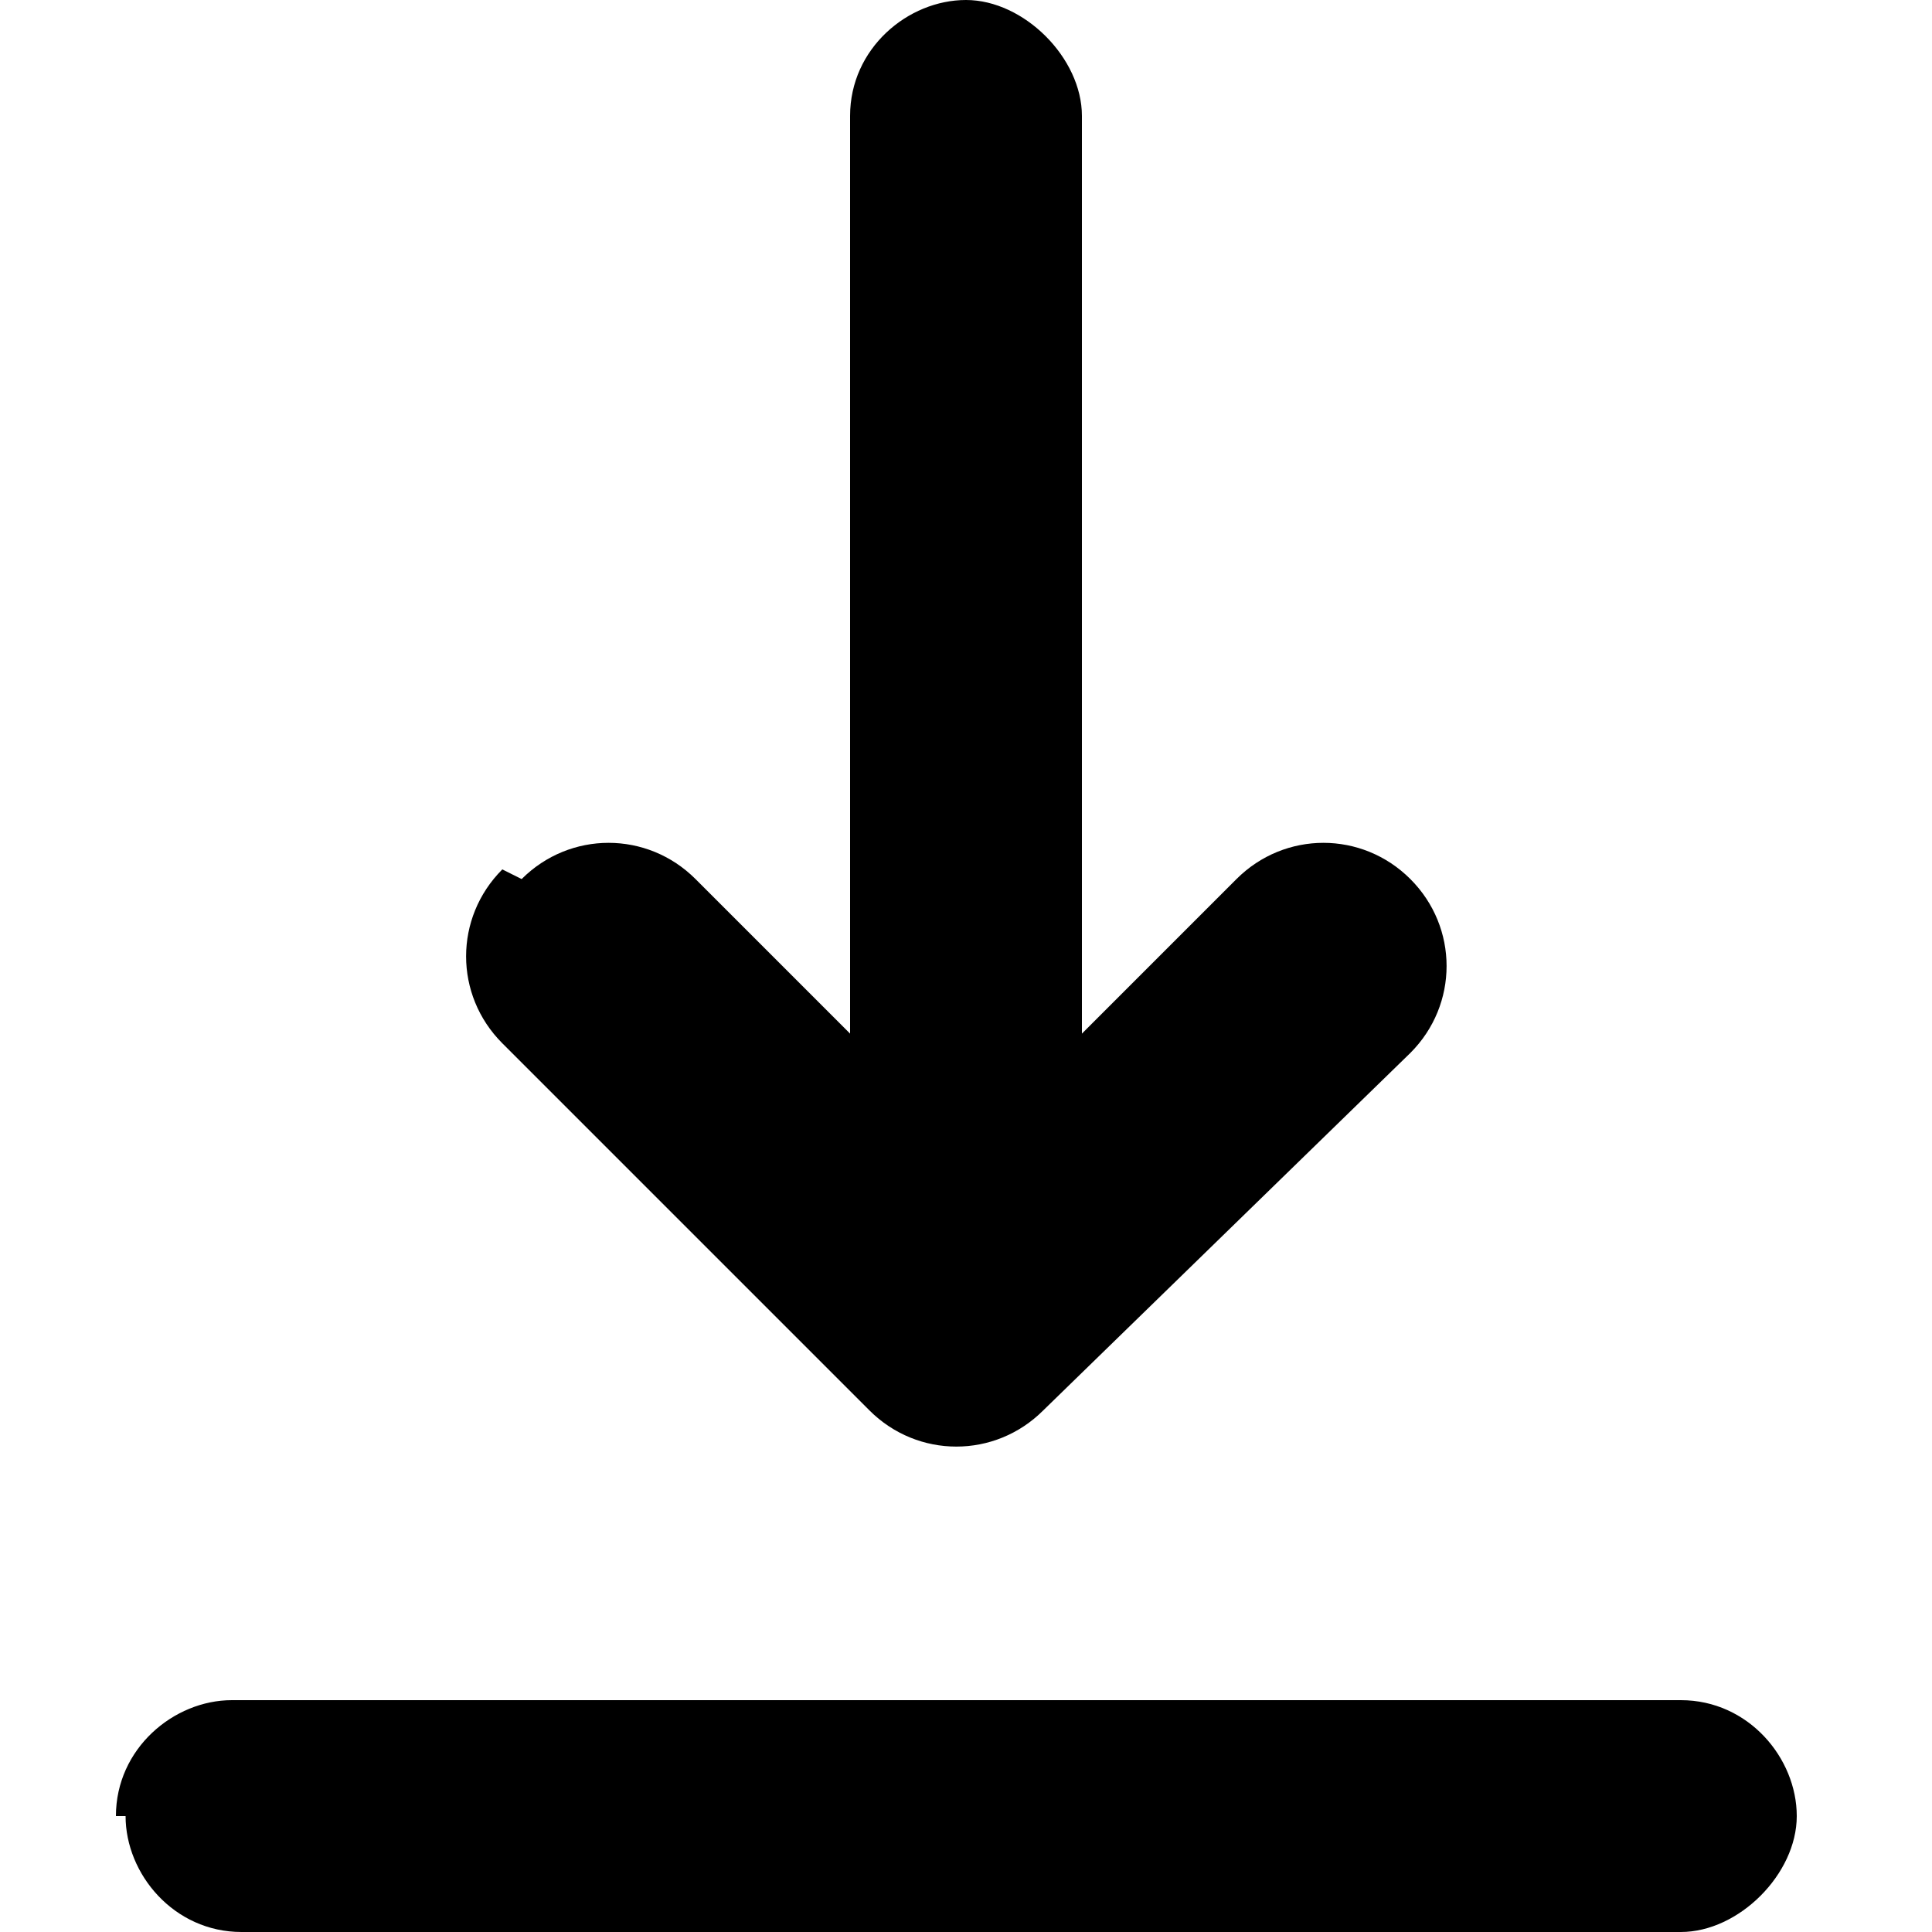
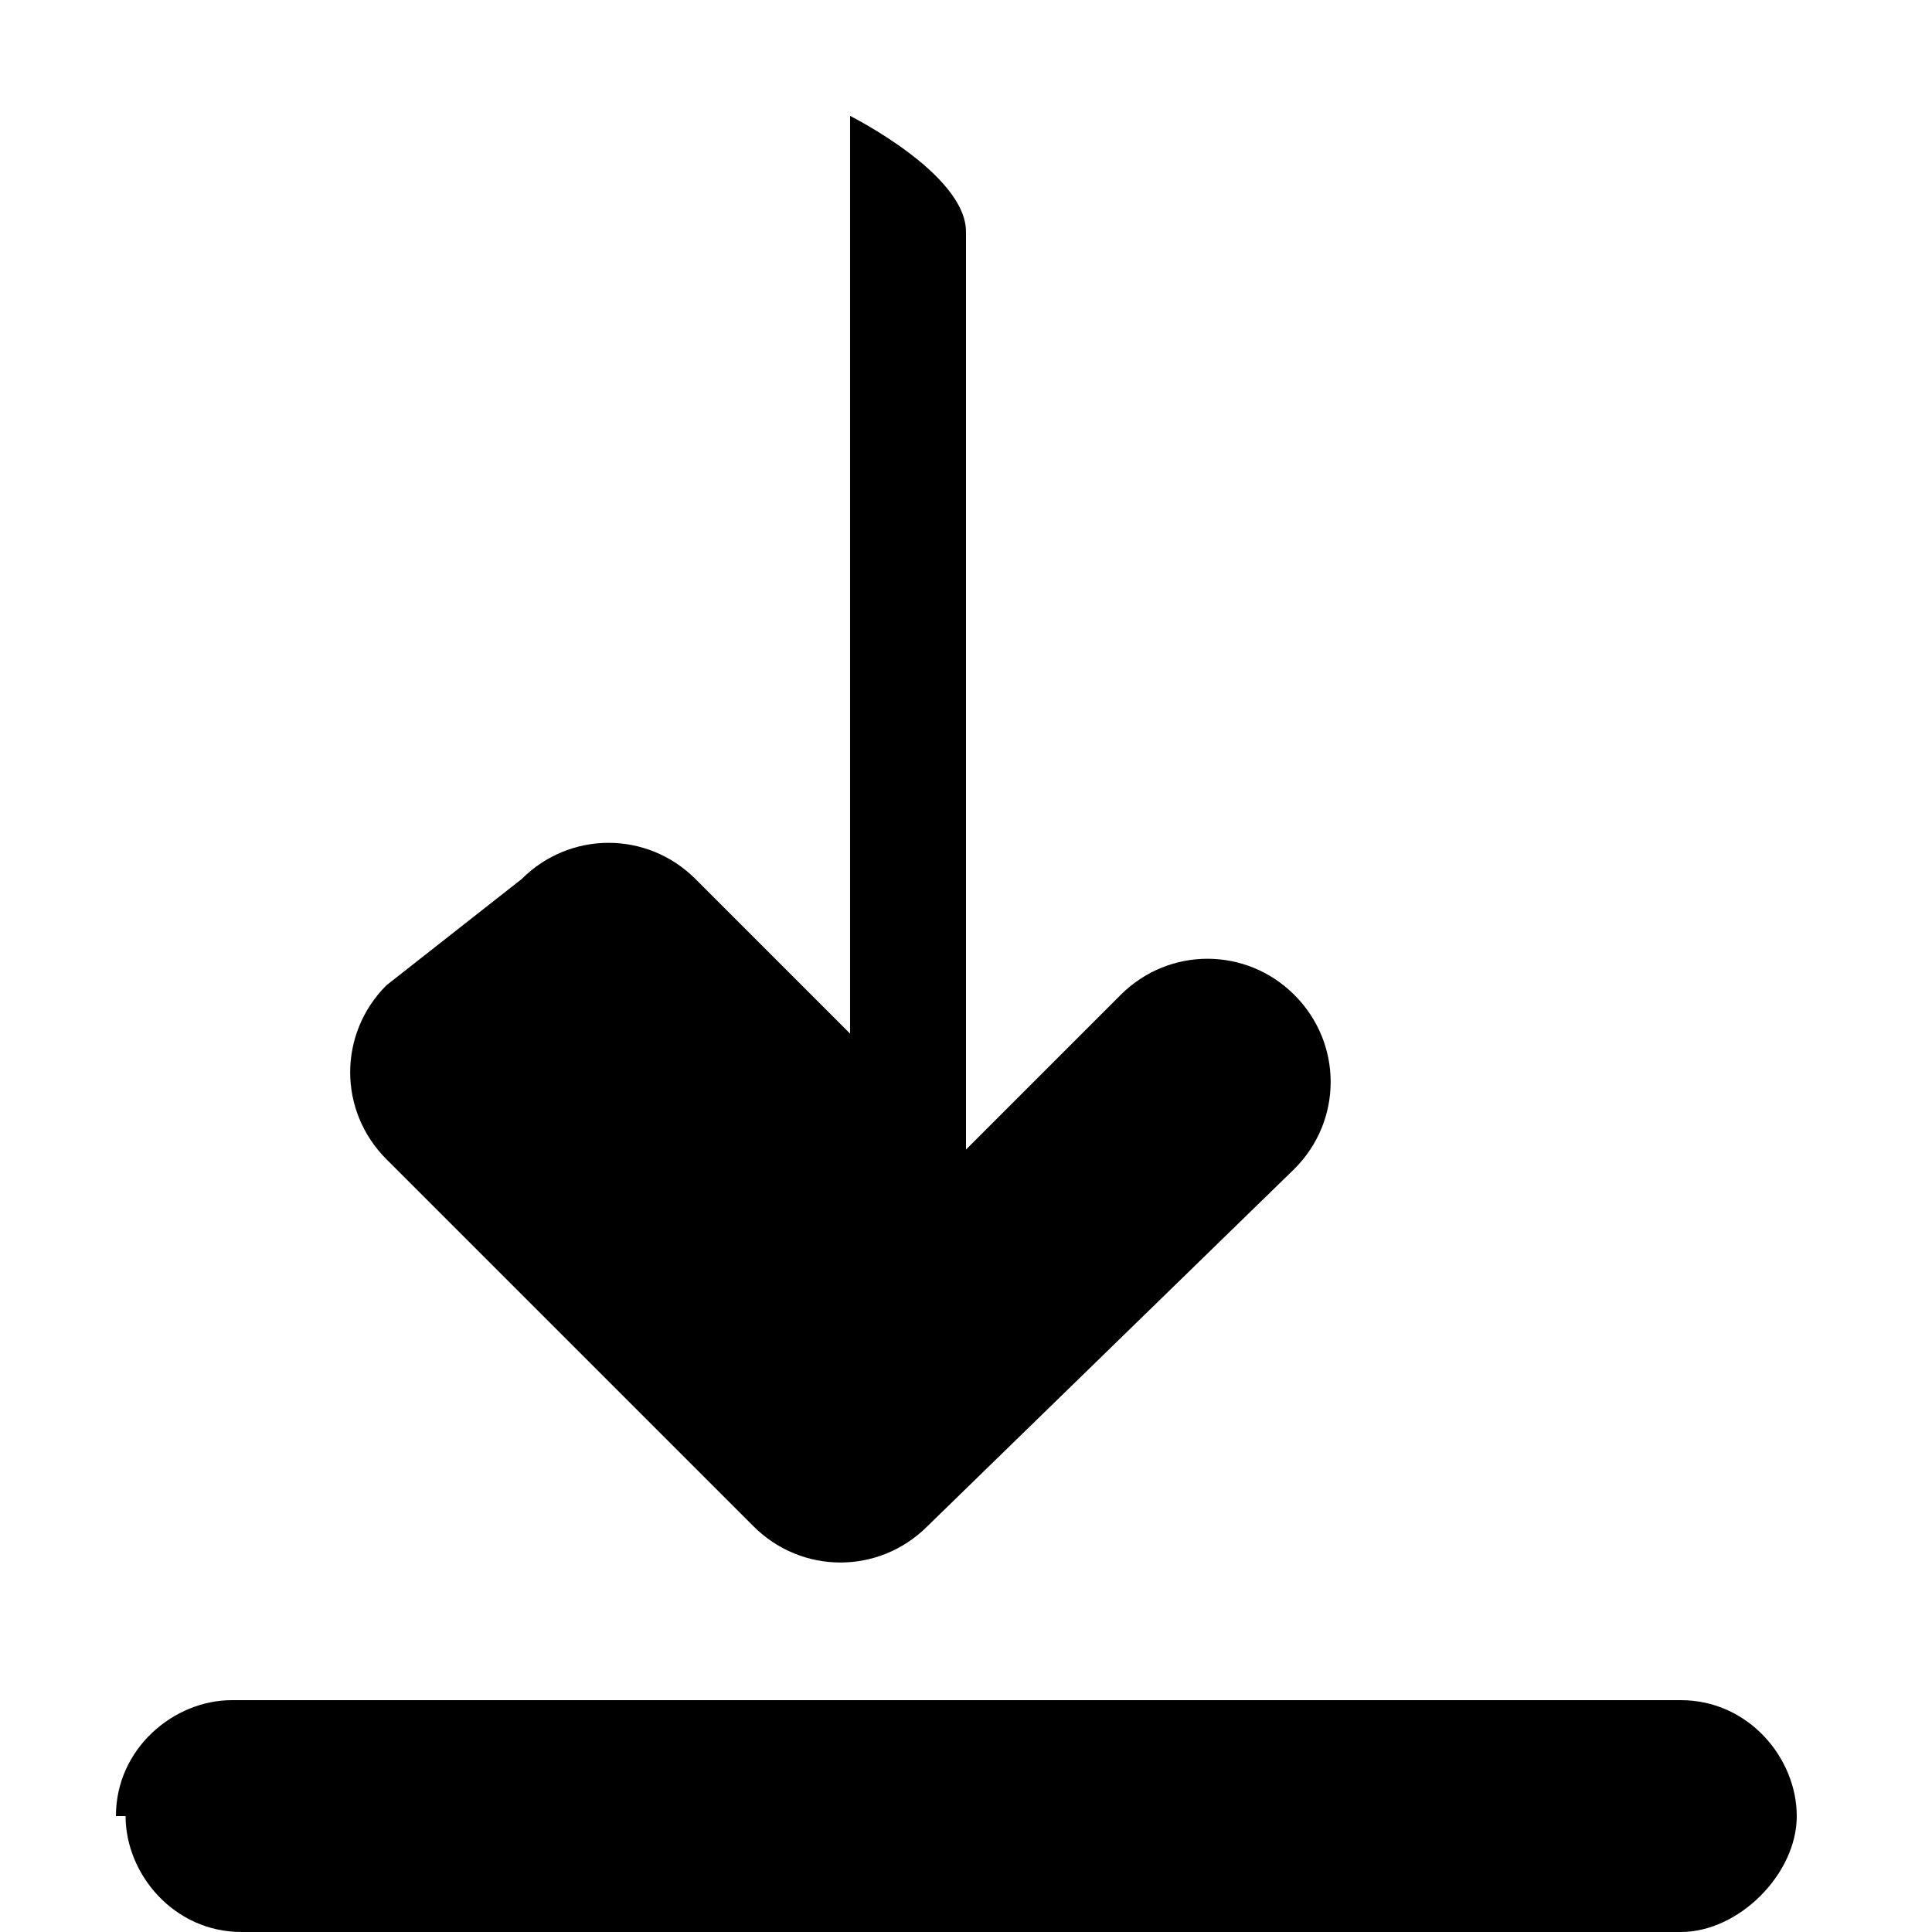
<svg xmlns="http://www.w3.org/2000/svg" id="Layer_1" width="20" height="20" version="1.1" viewBox="0 0 20 20">
  <defs>
    <style>
      .st0 {
        fill-rule: evenodd;
      }
    </style>
  </defs>
-   <path id="Path_3540" class="st0" d="M1.2,18.8c0-.7.6-1.2,1.2-1.2h15c.7,0,1.2.6,1.2,1.2s-.6,1.2-1.2,1.2H2.5c-.7,0-1.2-.6-1.2-1.2ZM5.4,9.1c.5-.5,1.3-.5,1.8,0h0s1.6,1.6,1.6,1.6V1.2c0-.7.6-1.2,1.2-1.2s1.2.6,1.2,1.2v9.5l1.6-1.6c.5-.5,1.3-.5,1.8,0,.5.5.5,1.3,0,1.8l-3.8,3.7c-.5.5-1.3.5-1.8,0,0,0,0,0,0,0l-3.8-3.8c-.5-.5-.5-1.3,0-1.8,0,0,0,0,0,0Z" />
+   <path id="Path_3540" class="st0" d="M1.2,18.8c0-.7.6-1.2,1.2-1.2h15c.7,0,1.2.6,1.2,1.2s-.6,1.2-1.2,1.2H2.5c-.7,0-1.2-.6-1.2-1.2ZM5.4,9.1c.5-.5,1.3-.5,1.8,0h0s1.6,1.6,1.6,1.6V1.2s1.2.6,1.2,1.2v9.5l1.6-1.6c.5-.5,1.3-.5,1.8,0,.5.5.5,1.3,0,1.8l-3.8,3.7c-.5.5-1.3.5-1.8,0,0,0,0,0,0,0l-3.8-3.8c-.5-.5-.5-1.3,0-1.8,0,0,0,0,0,0Z" />
</svg>